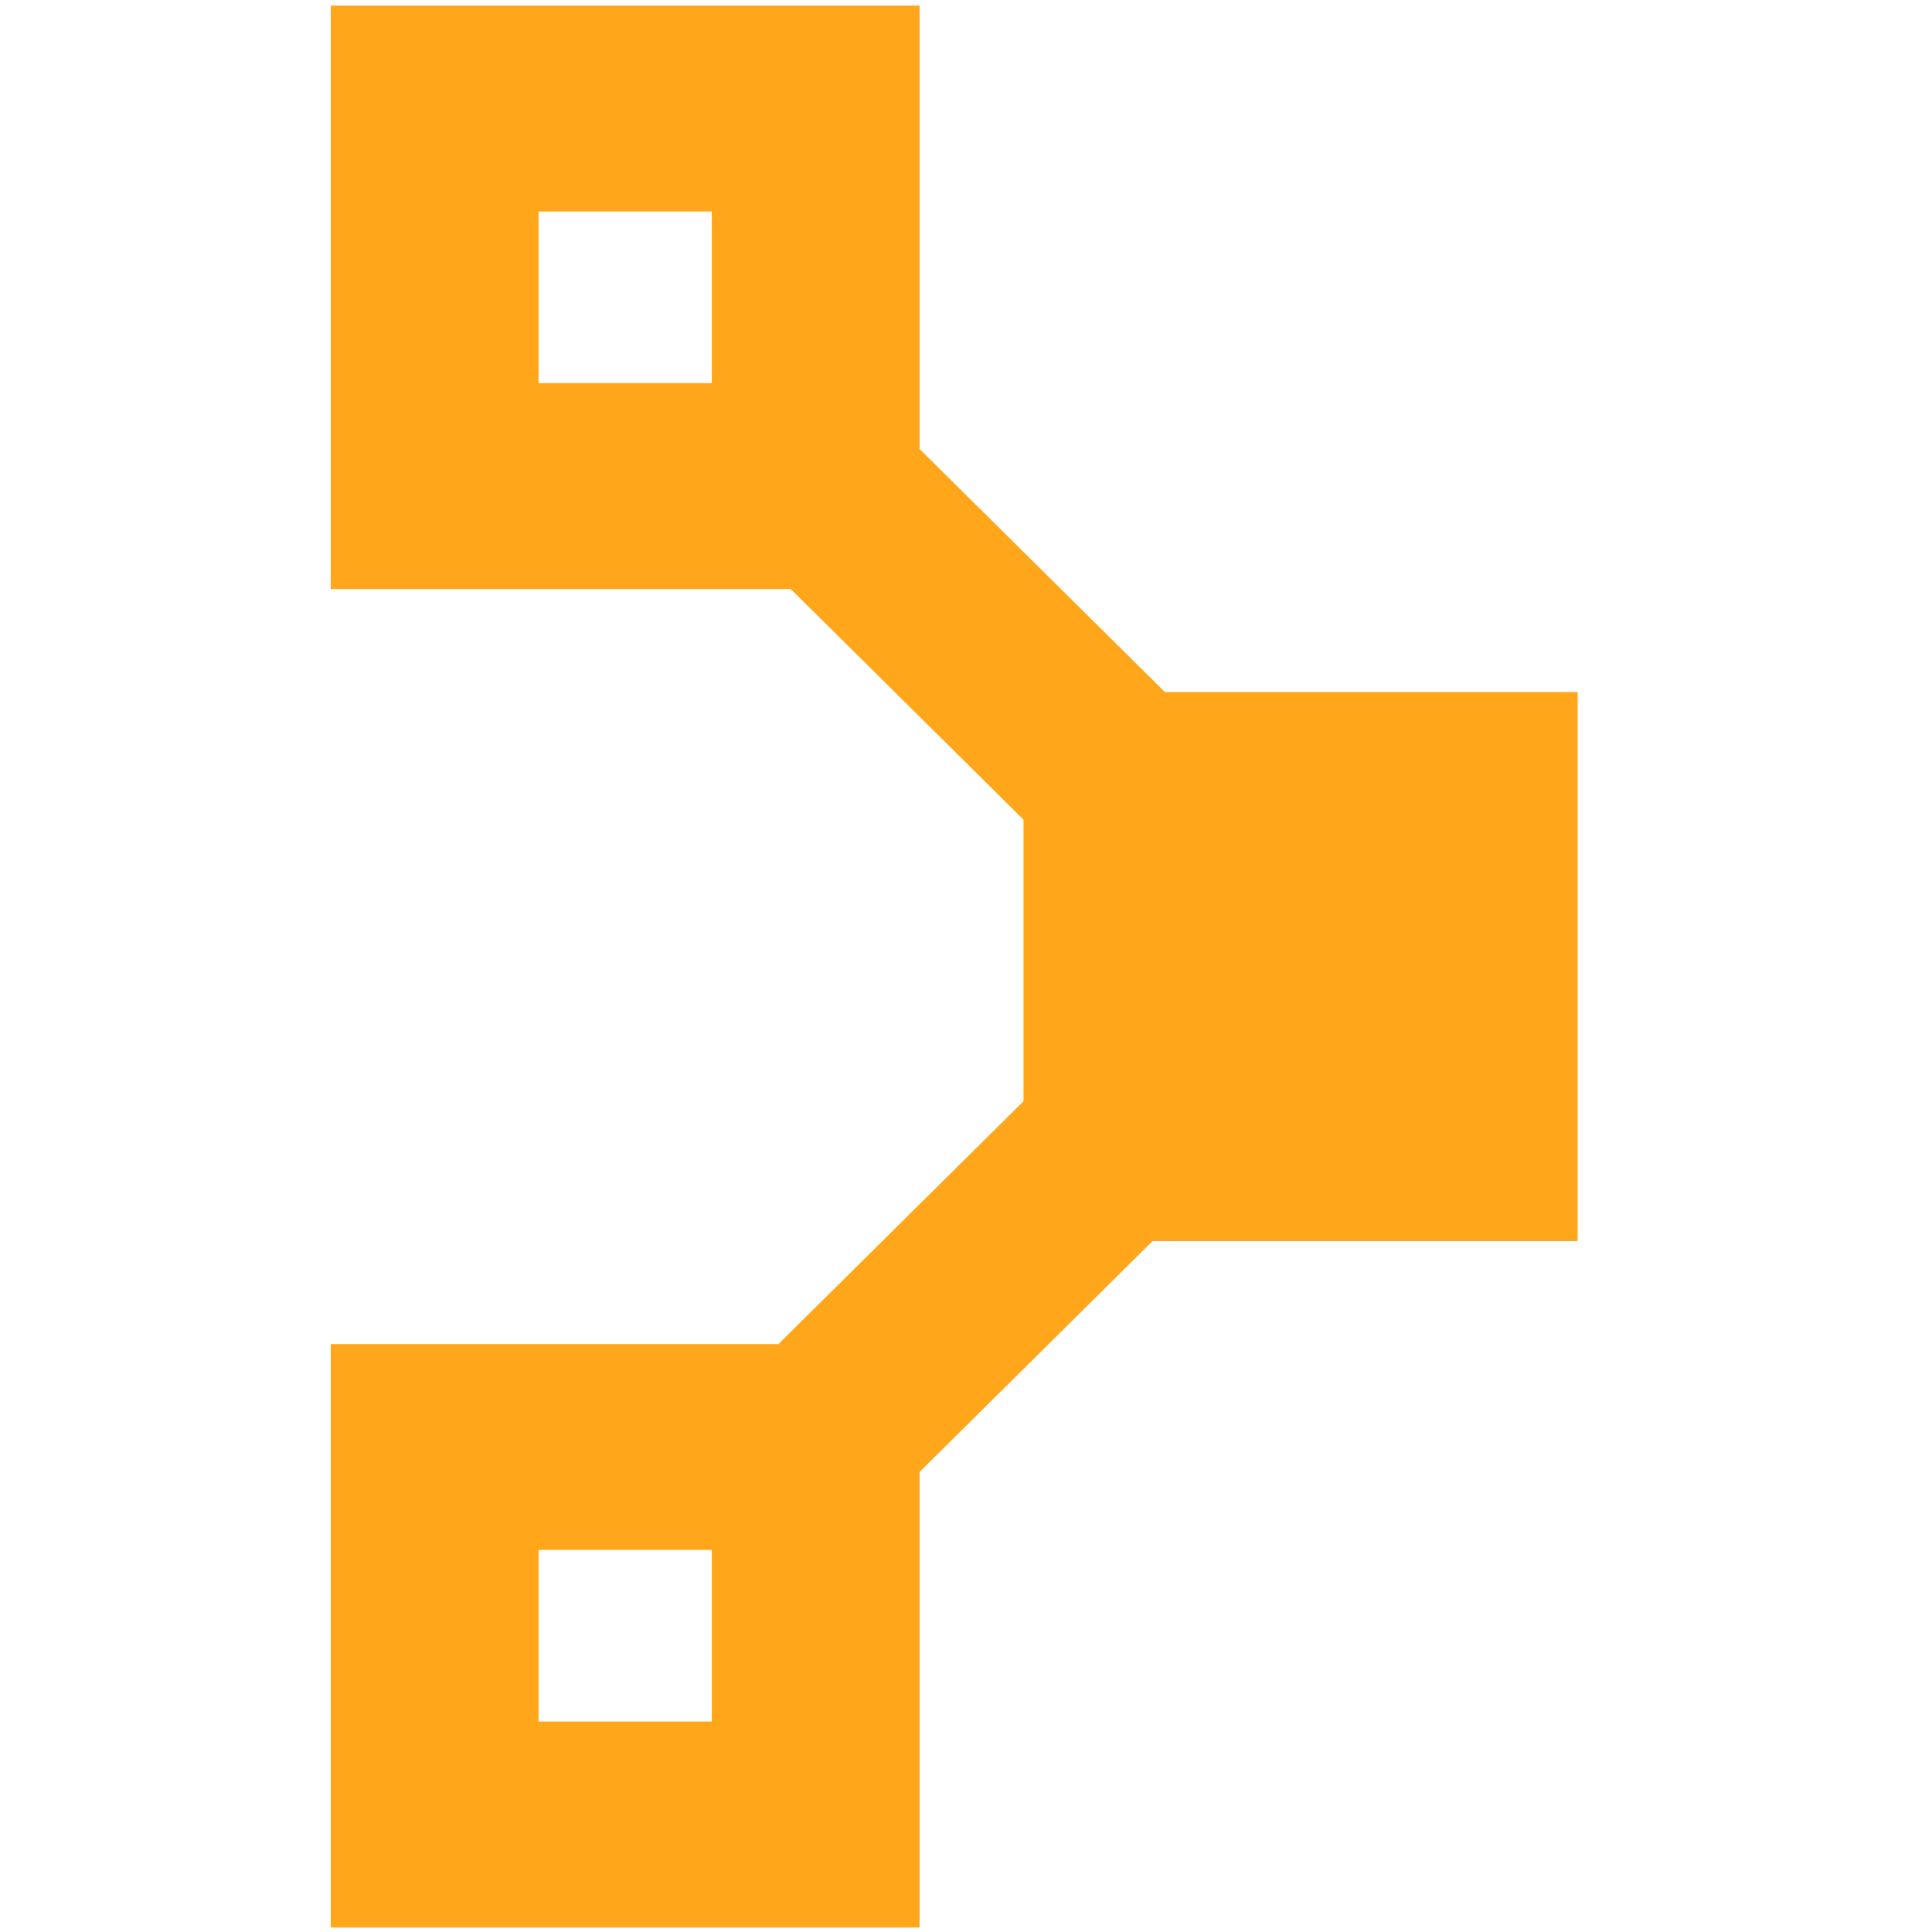
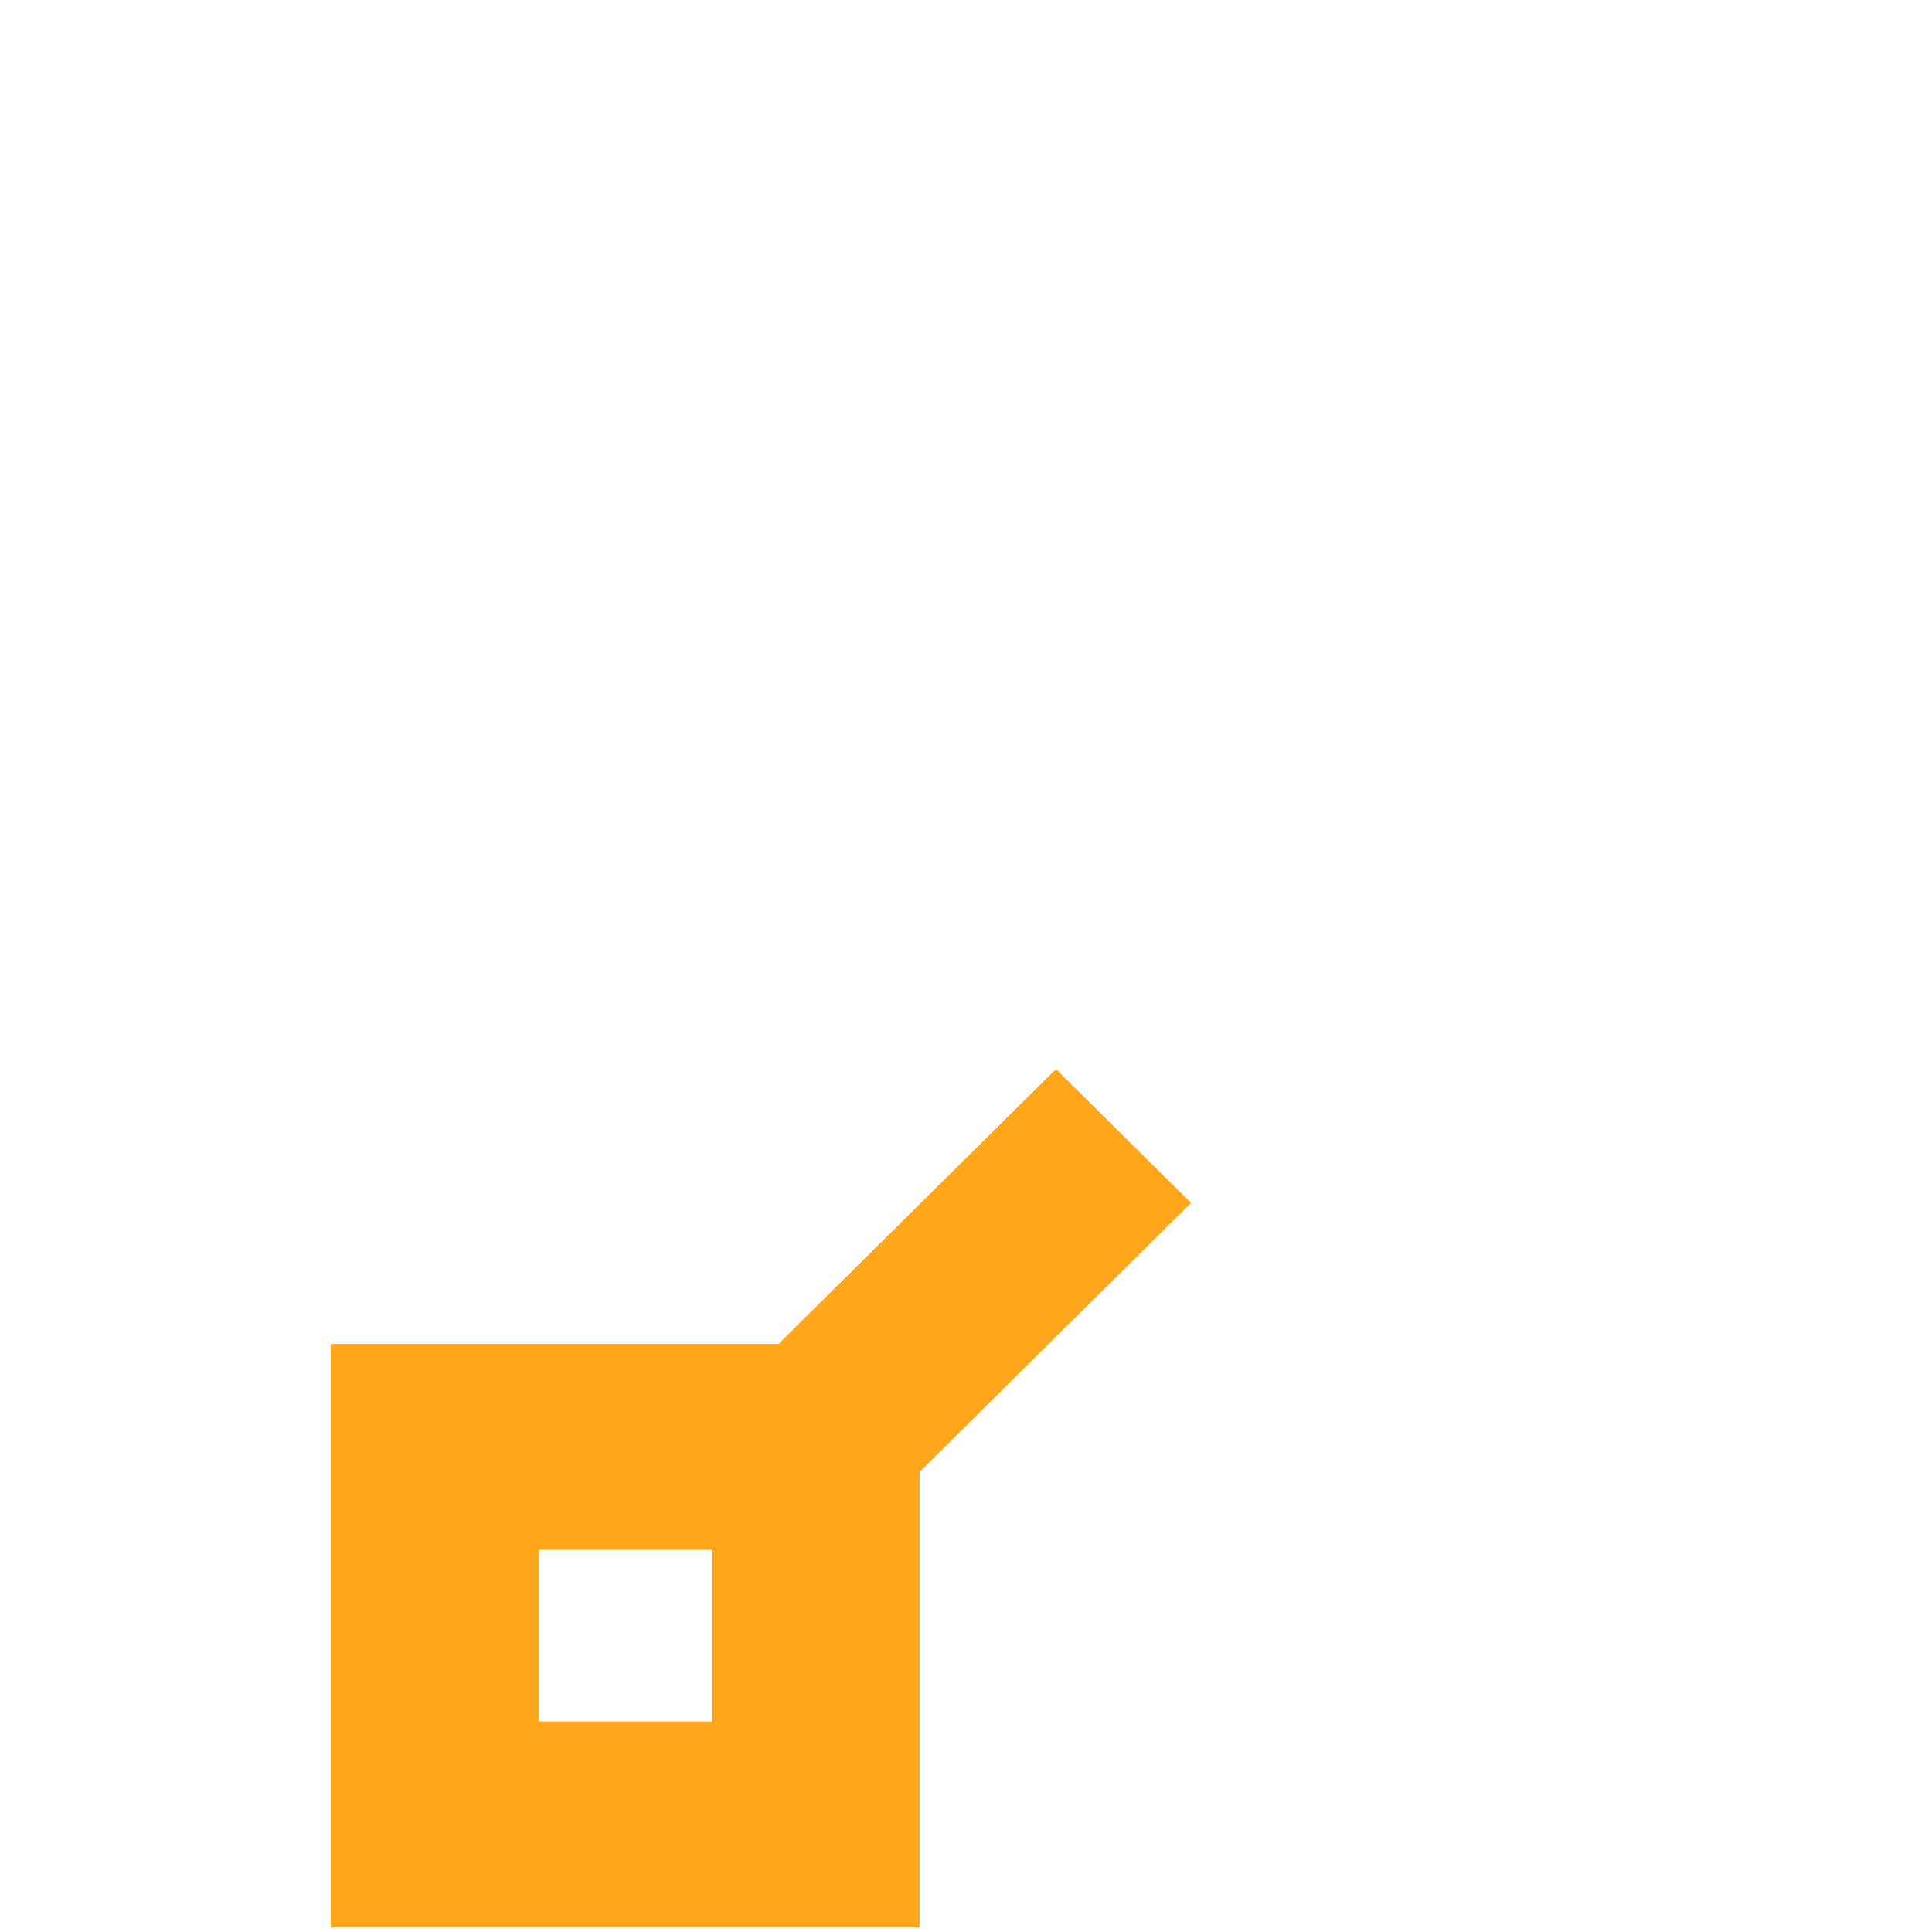
<svg xmlns="http://www.w3.org/2000/svg" width="100" height="100" viewBox="0 0 100 100" fill="none">
-   <path d="M81.658 35.819H52.977V64.238H81.658V35.819Z" fill="#FFA61A" />
-   <path d="M36.842 89.106H27.877V80.222H36.842V89.106ZM47.597 69.569H17.121V99.768H47.597V69.569Z" fill="#FFA61A" />
-   <path d="M53.581 43.025L35.473 25.082L42.465 18.154L60.574 36.096L53.581 43.025Z" fill="#FFA61A" />
+   <path d="M36.842 89.106H27.877V80.222H36.842V89.106ZM47.597 69.569H17.121V99.768H47.597Z" fill="#FFA61A" />
  <path d="M47.317 76.466L40.324 69.537L54.656 55.336L61.648 62.265L47.317 76.466Z" fill="#FFA61A" />
-   <path d="M36.842 19.831H27.877V10.947H36.842V19.831ZM47.597 0.29H17.121V30.488H47.597V0.29Z" fill="#FFA61A" />
</svg>